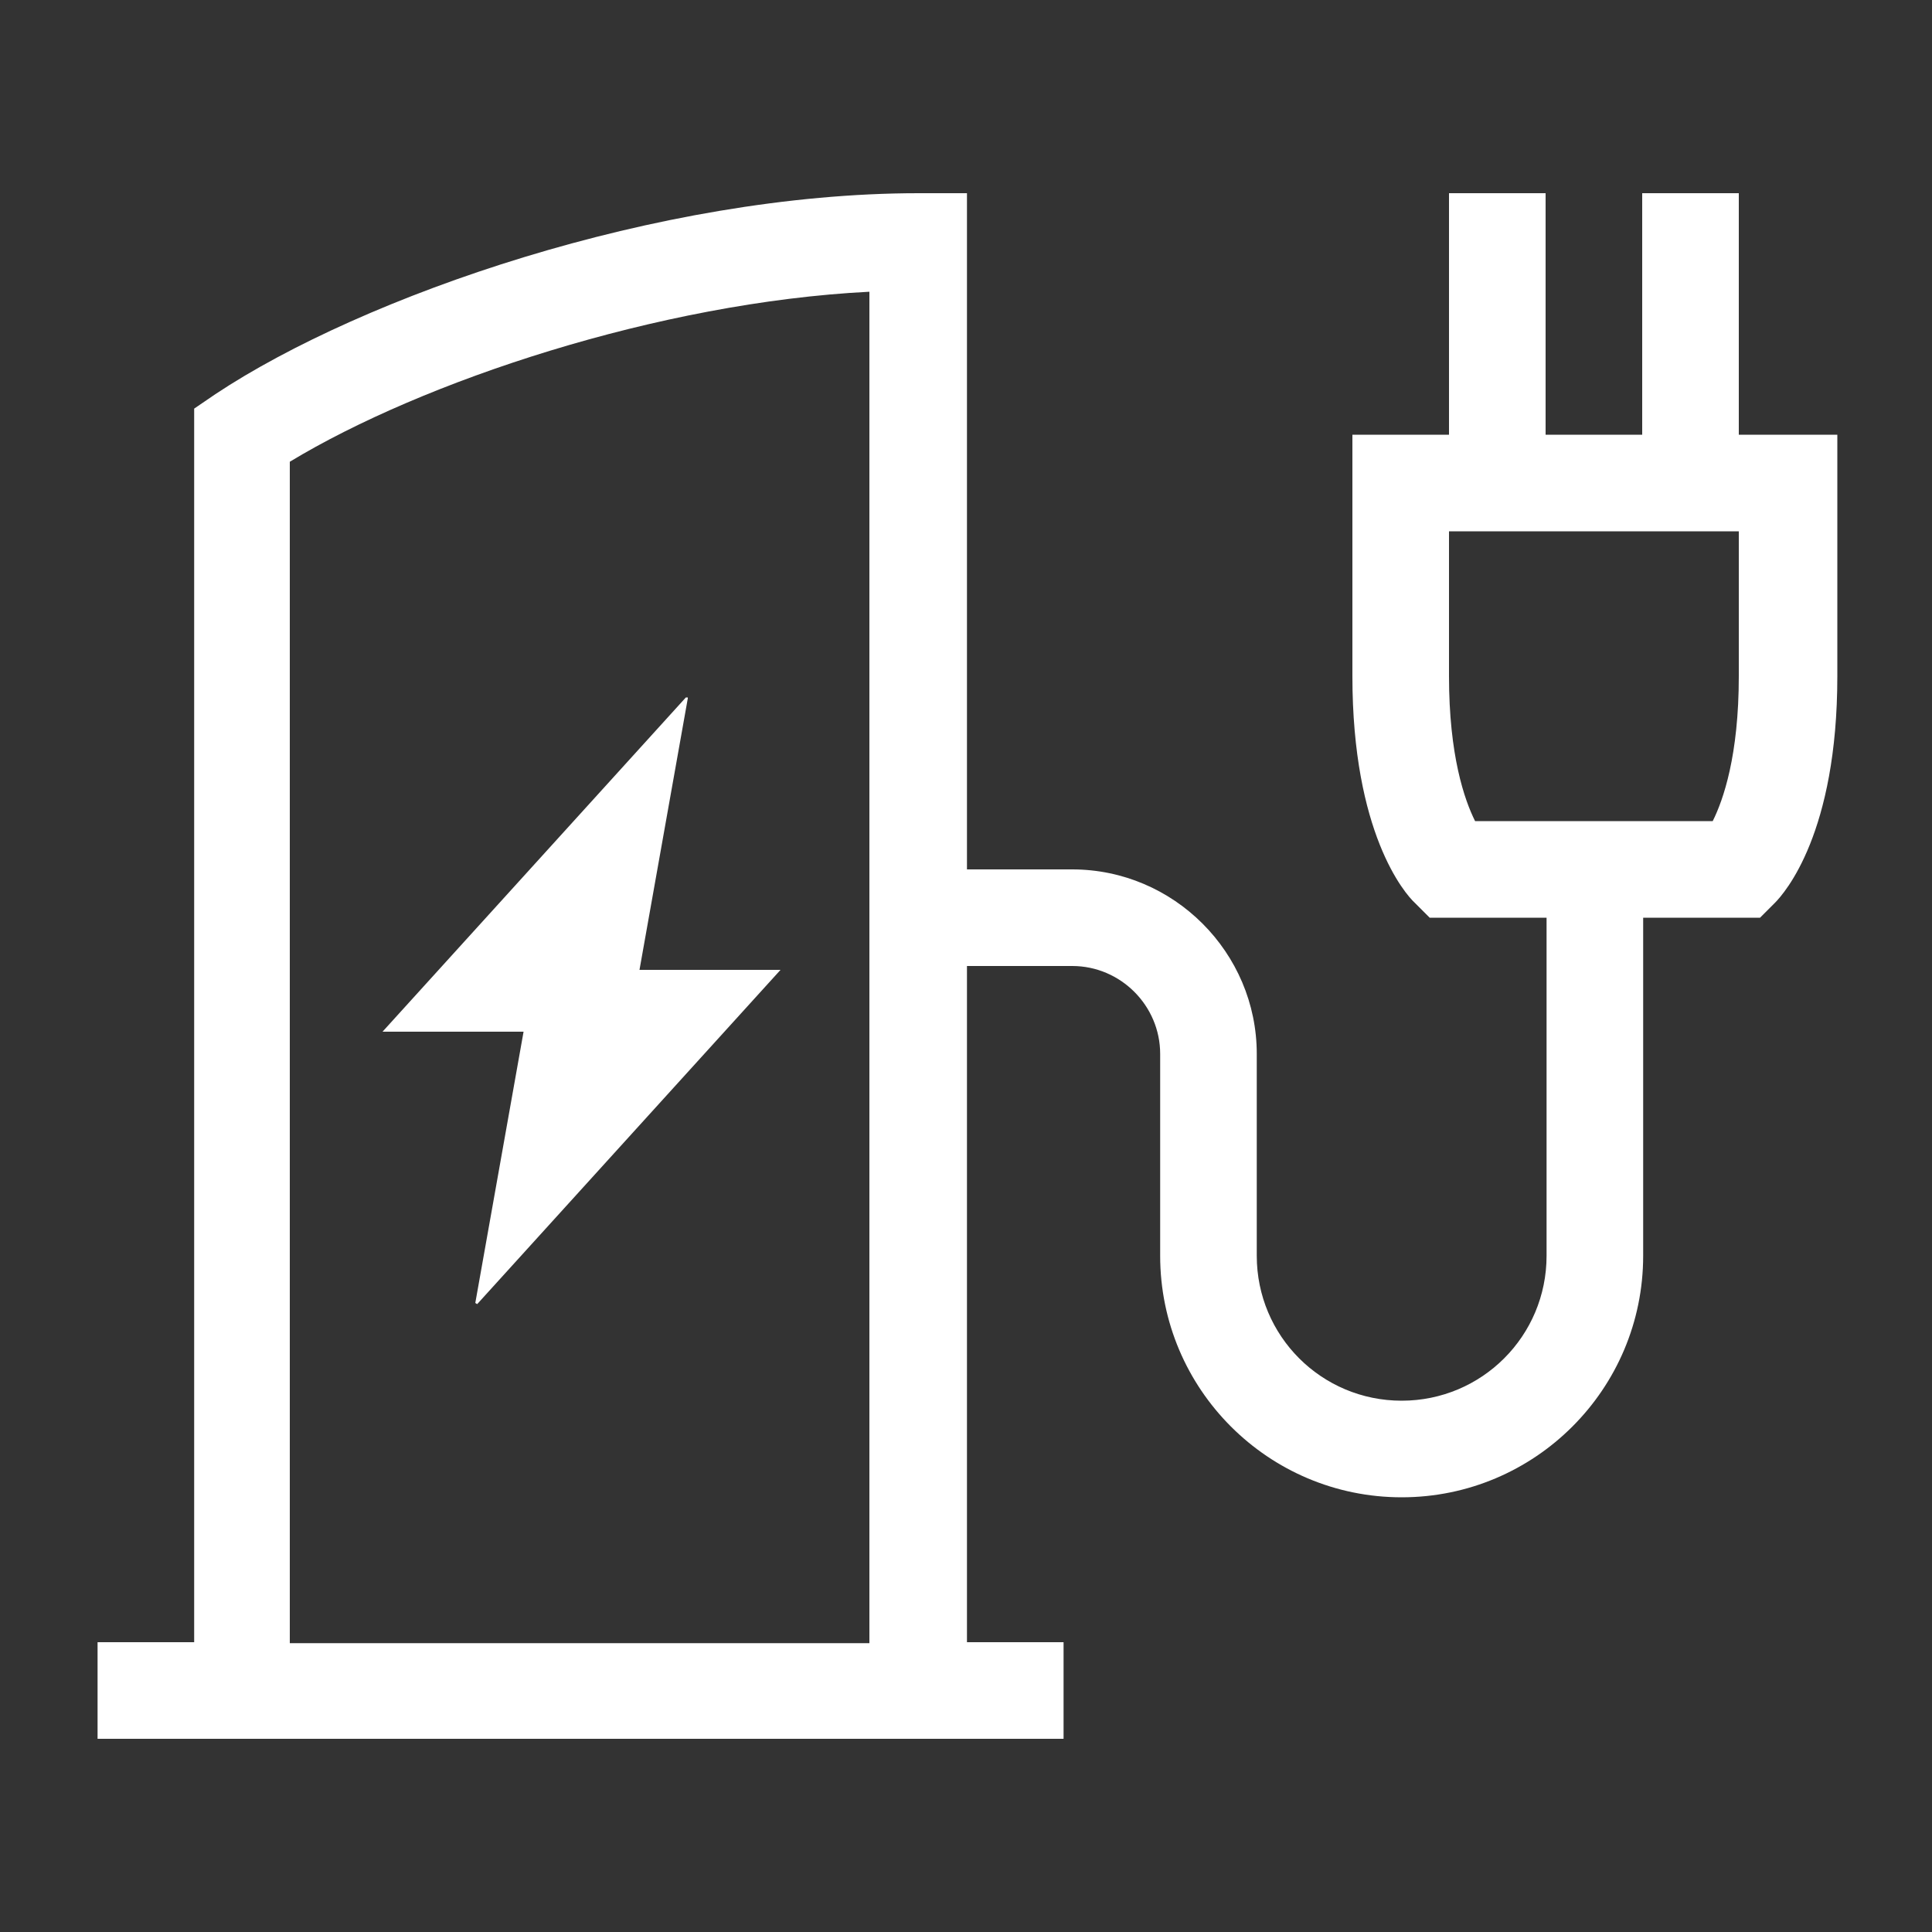
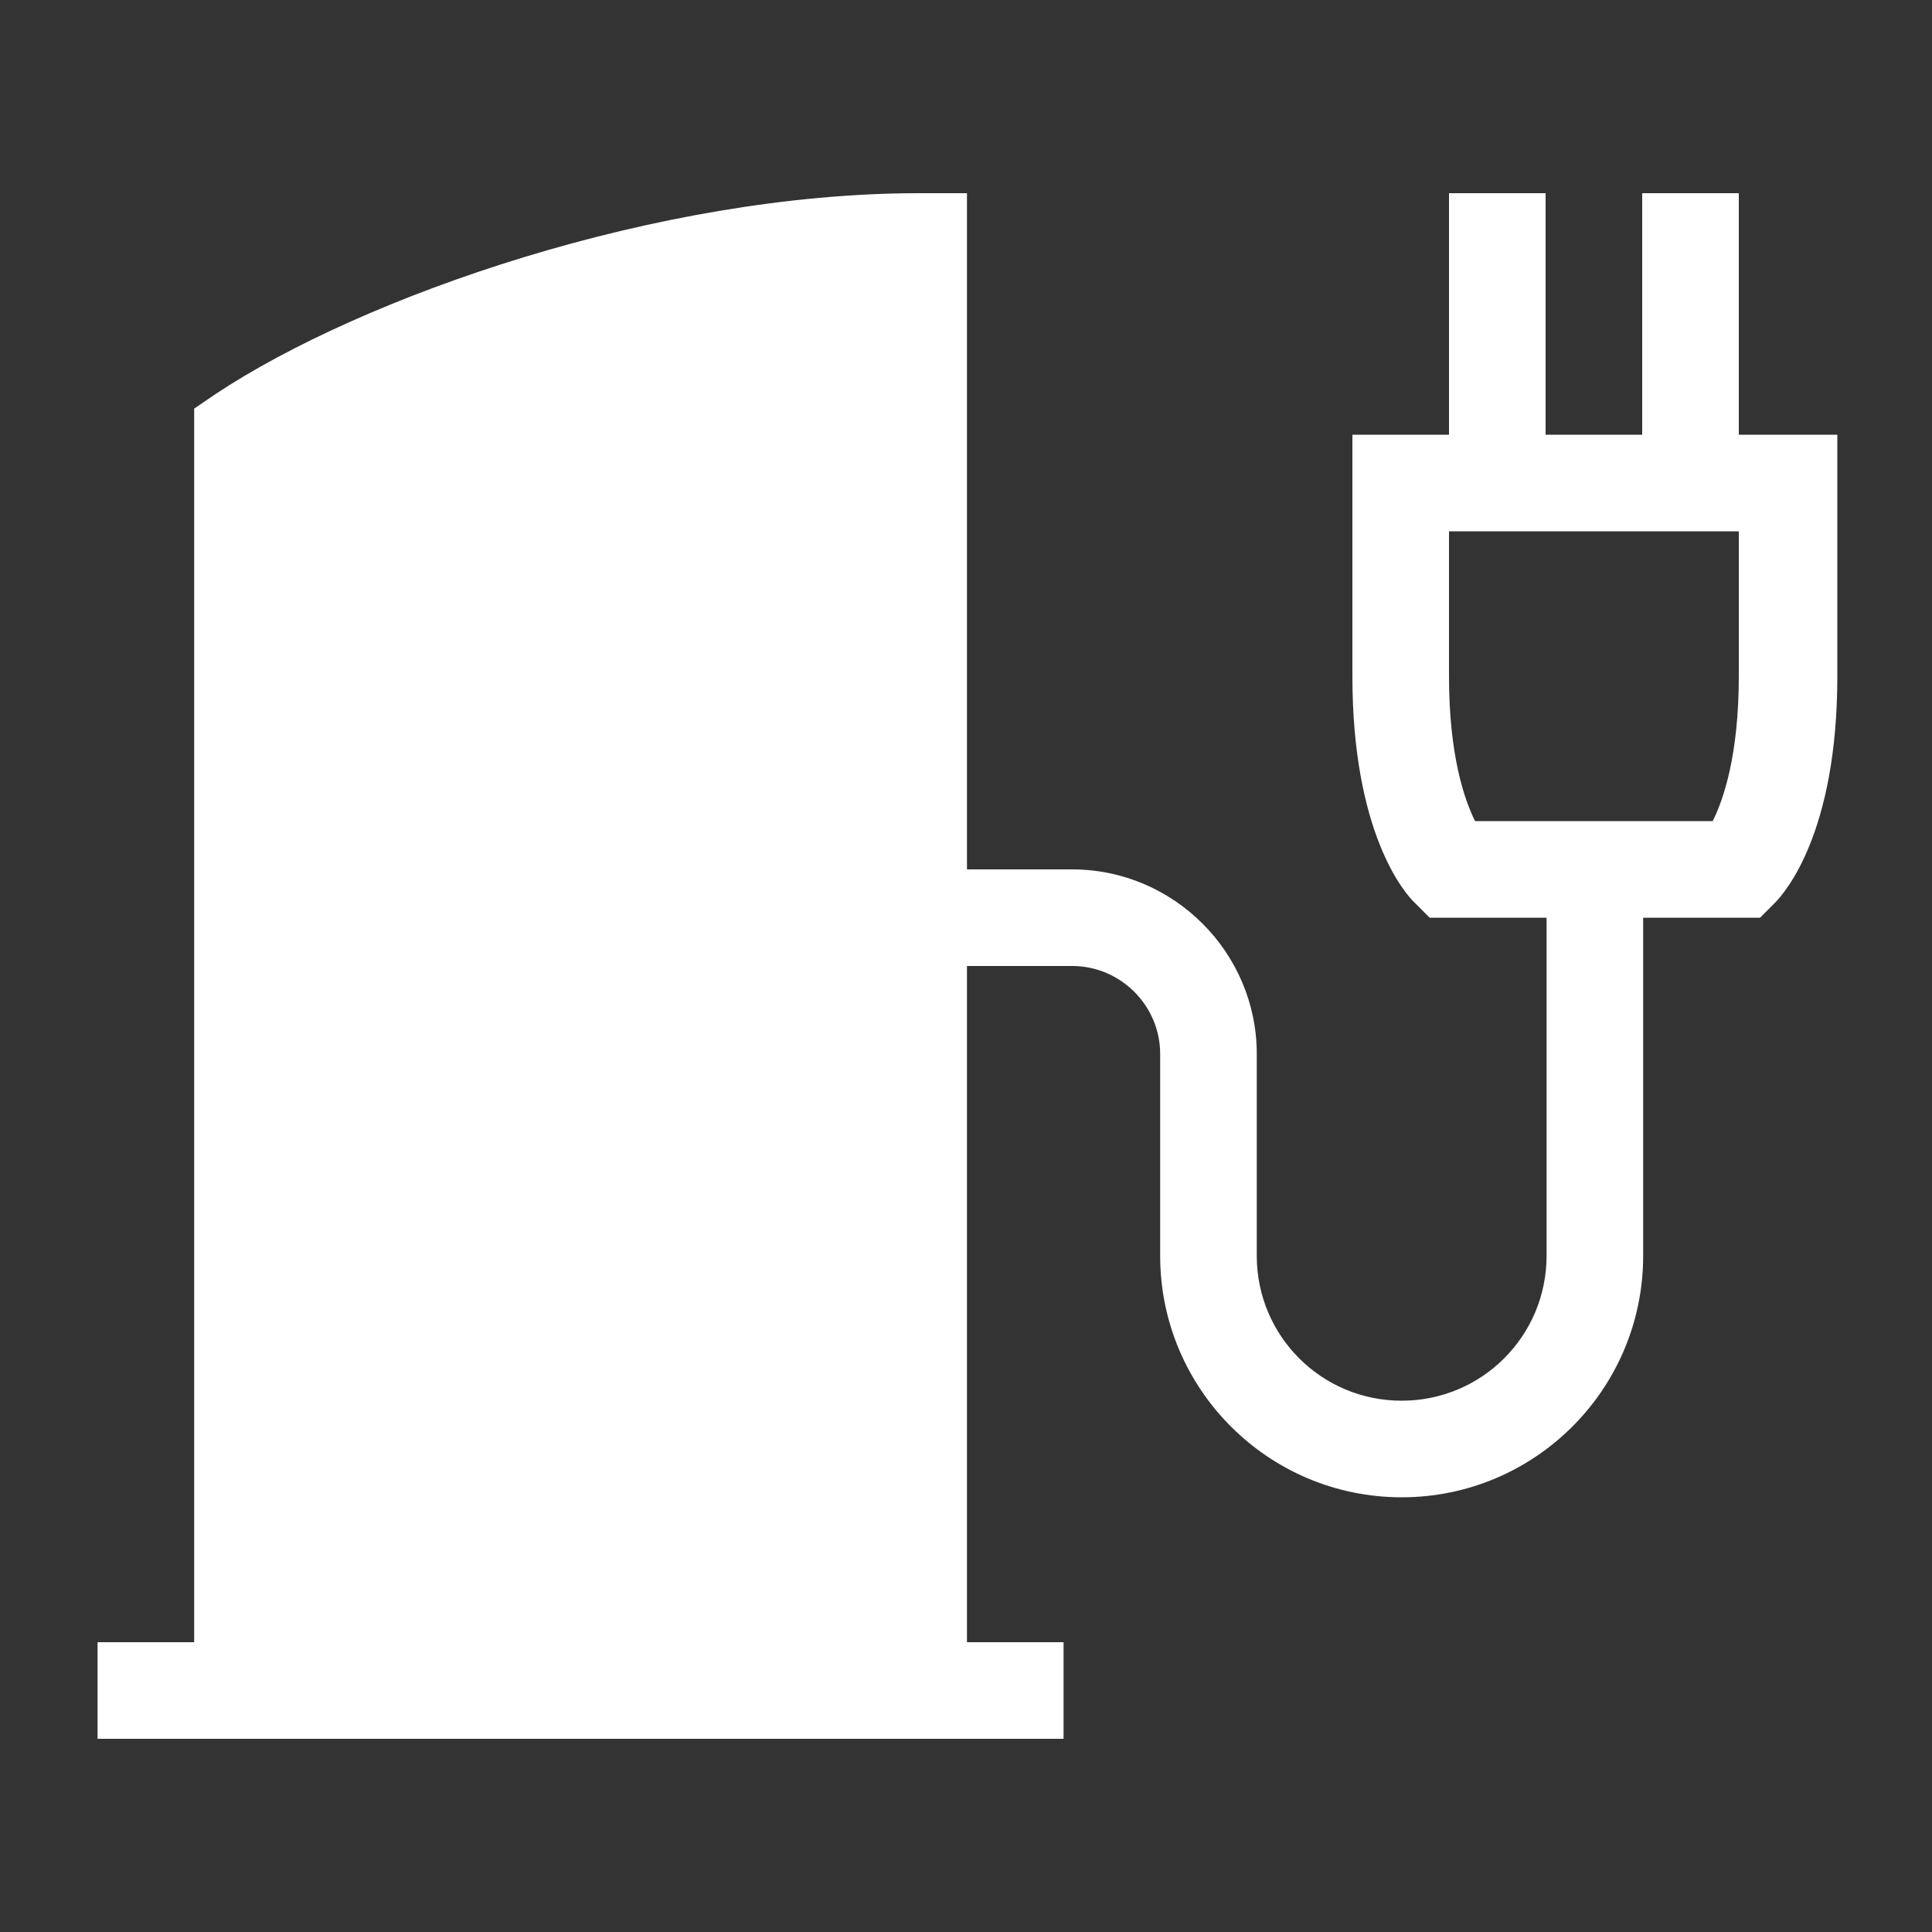
<svg xmlns="http://www.w3.org/2000/svg" version="1.1" viewBox="0 0 200 200">
  <rect x="0" y="0" width="200" height="200" fill="#333333" stroke="none" />
  <defs>
    <style>
      .cls-1 {
        fill: #fff;
      }
    </style>
  </defs>
  <g>
    <g id="Ebene_1">
-       <path class="cls-1" d="M180,45v-25h-10v25h-10v-25h-10v25h-10v25c0,16.2,5.4,22.5,6.5,23.5l1.5,1.5h12.1v35c0,8.3-6.7,15-15,15s-15-6.7-15-15v-20.9c0-10.5-8.6-19.1-19.1-19.1h-10.9V20h-5c-27,0-57.6,10.7-72.8,20.8l-2.2,1.5v127.7h-10v10h100v-10h-10v-70h10.9c5,0,9.1,4.1,9.1,9.1v20.9c0,13.8,11.2,25,25,25s25-11.2,25-25v-35h12.1l1.5-1.5c1.1-1.1,6.5-7.3,6.5-23.5v-25h-10,0ZM30,170V47.8c13.7-8.3,38.2-16.5,60-17.6v139.9H30ZM180,70c0,8.2-1.6,12.8-2.7,15h-24.6c-1.1-2.2-2.7-6.8-2.7-15v-15h30v15Z" />
-       <path class="cls-1" d="M71.2,72.2c-.1,0,0,0-.2,0l-31.4,34.6h14.6l-5,28.1c.1,0,0,0,.2.1l31.4-34.6h-14.6l5-28.1h0Z" />
+       <path class="cls-1" d="M180,45v-25h-10v25h-10v-25h-10v25h-10v25c0,16.2,5.4,22.5,6.5,23.5l1.5,1.5h12.1v35c0,8.3-6.7,15-15,15s-15-6.7-15-15v-20.9c0-10.5-8.6-19.1-19.1-19.1h-10.9V20h-5c-27,0-57.6,10.7-72.8,20.8l-2.2,1.5v127.7h-10v10h100v-10h-10v-70h10.9c5,0,9.1,4.1,9.1,9.1v20.9c0,13.8,11.2,25,25,25s25-11.2,25-25v-35h12.1l1.5-1.5c1.1-1.1,6.5-7.3,6.5-23.5v-25h-10,0ZM30,170V47.8v139.9H30ZM180,70c0,8.2-1.6,12.8-2.7,15h-24.6c-1.1-2.2-2.7-6.8-2.7-15v-15h30v15Z" />
    </g>
  </g>
</svg>